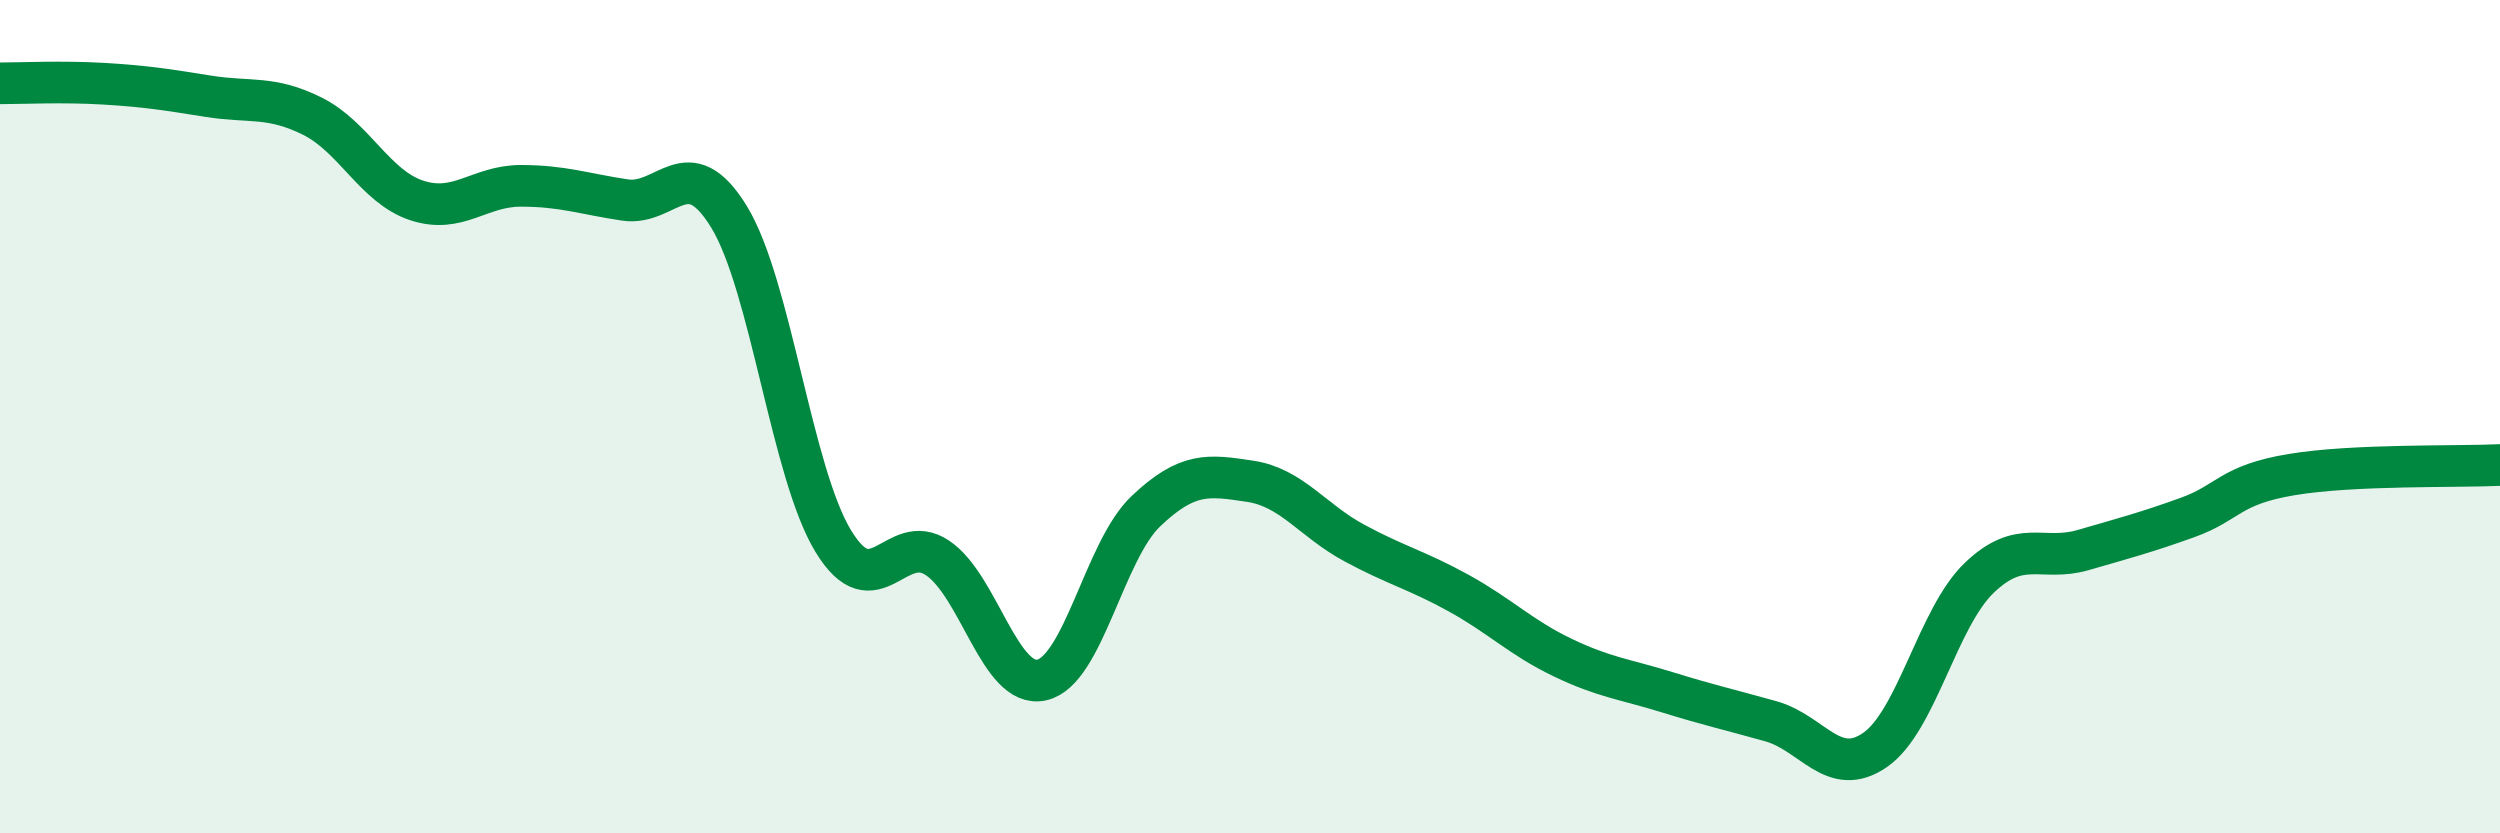
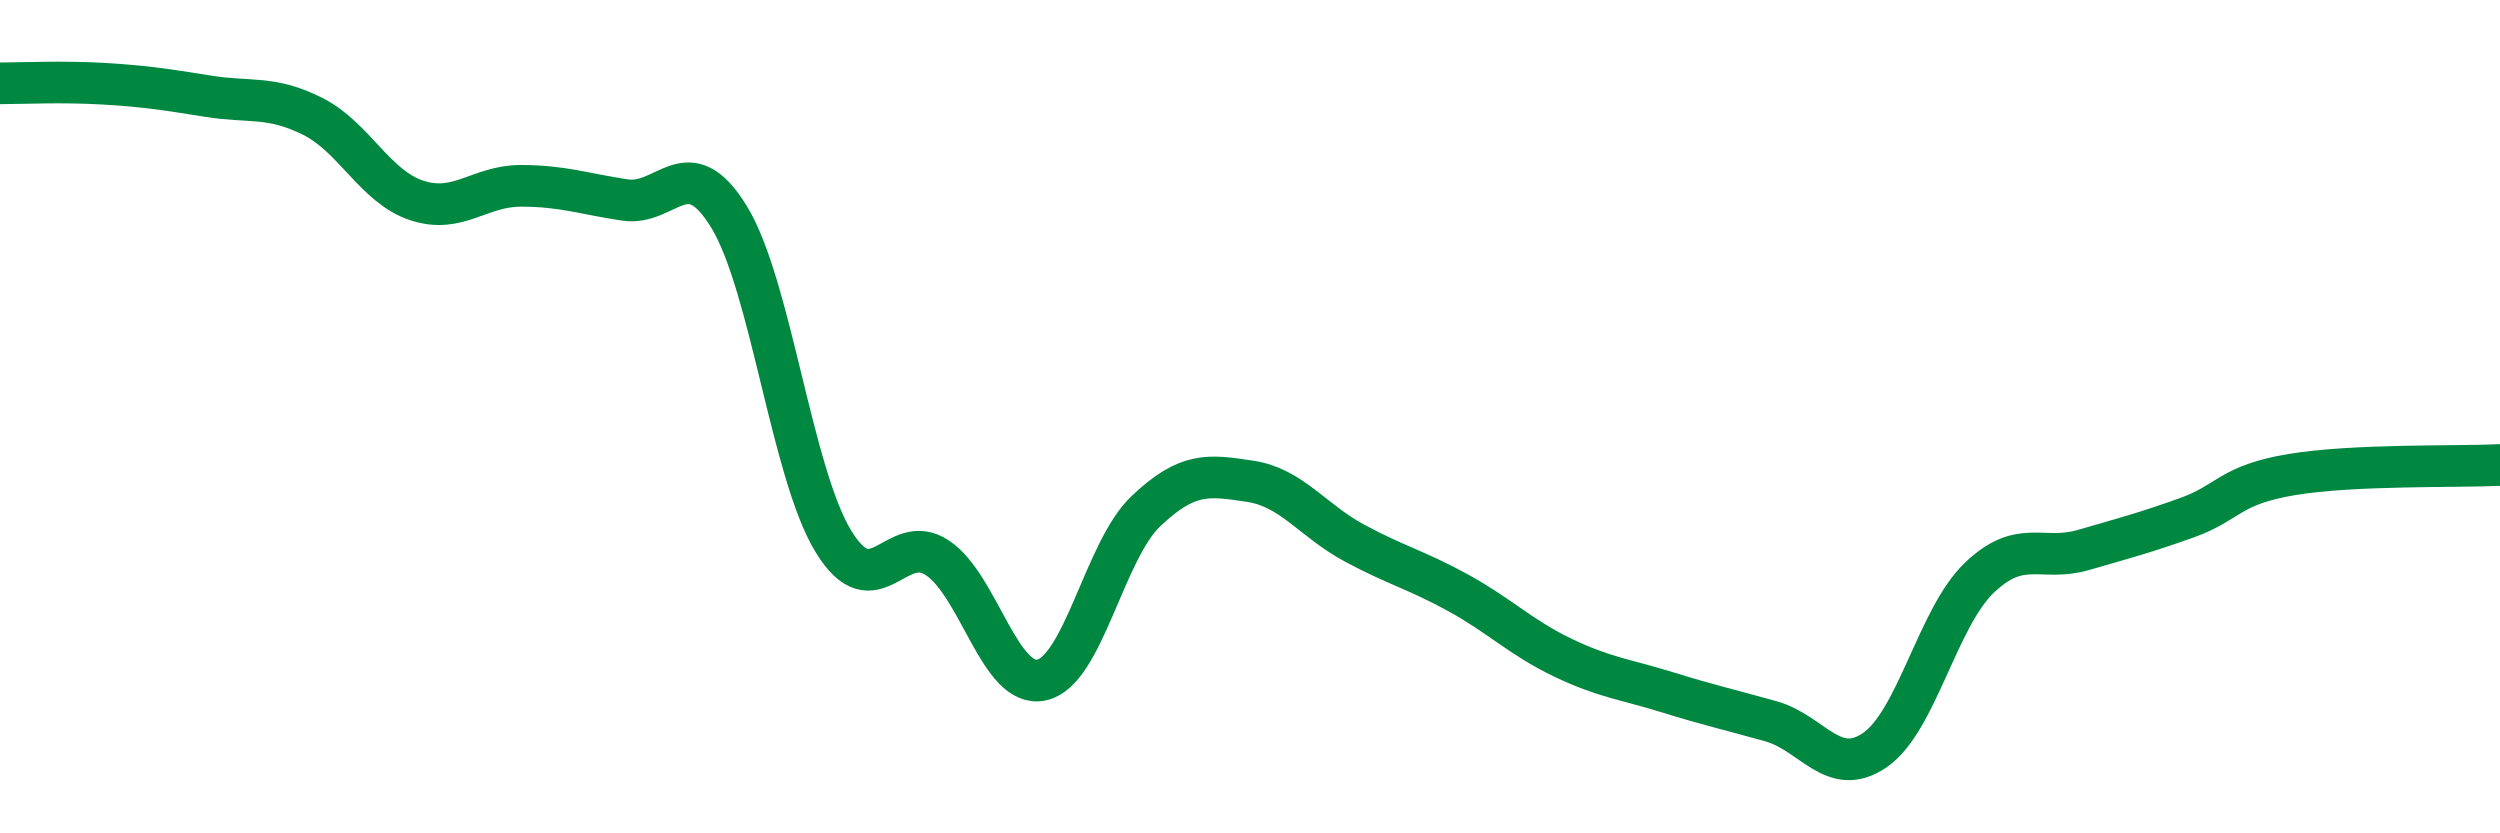
<svg xmlns="http://www.w3.org/2000/svg" width="60" height="20" viewBox="0 0 60 20">
-   <path d="M 0,2 C 0.5,2 1.5,1.95 2.5,2.01 C 3.5,2.07 4,2.15 5,2.31 C 6,2.47 6.5,2.29 7.5,2.79 C 8.5,3.29 9,4.48 10,4.81 C 11,5.14 11.5,4.46 12.5,4.46 C 13.5,4.46 14,4.65 15,4.8 C 16,4.95 16.5,3.57 17.5,5.21 C 18.5,6.85 19,11.35 20,12.99 C 21,14.63 21.5,12.72 22.5,13.39 C 23.5,14.06 24,16.54 25,16.32 C 26,16.1 26.5,13.22 27.5,12.27 C 28.5,11.32 29,11.4 30,11.55 C 31,11.7 31.5,12.49 32.5,13.03 C 33.5,13.57 34,13.68 35,14.23 C 36,14.78 36.5,15.3 37.5,15.78 C 38.5,16.26 39,16.3 40,16.61 C 41,16.92 41.5,17.03 42.5,17.31 C 43.5,17.59 44,18.69 45,18 C 46,17.31 46.5,14.83 47.5,13.87 C 48.5,12.91 49,13.49 50,13.2 C 51,12.91 51.5,12.78 52.5,12.42 C 53.5,12.06 53.5,11.64 55,11.39 C 56.5,11.14 59,11.21 60,11.16L60 20L0 20Z" fill="#008740" opacity="0.1" stroke-linecap="round" stroke-linejoin="round" />
  <path d="M 0,2 C 0.5,2 1.5,1.95 2.5,2.01 C 3.5,2.07 4,2.15 5,2.31 C 6,2.47 6.5,2.29 7.5,2.79 C 8.5,3.29 9,4.48 10,4.81 C 11,5.14 11.5,4.46 12.5,4.46 C 13.5,4.46 14,4.65 15,4.8 C 16,4.95 16.5,3.57 17.5,5.21 C 18.5,6.85 19,11.35 20,12.99 C 21,14.63 21.5,12.72 22.5,13.39 C 23.5,14.06 24,16.54 25,16.32 C 26,16.1 26.5,13.22 27.5,12.27 C 28.5,11.32 29,11.4 30,11.55 C 31,11.7 31.5,12.49 32.5,13.03 C 33.5,13.57 34,13.68 35,14.23 C 36,14.78 36.5,15.3 37.5,15.78 C 38.5,16.26 39,16.3 40,16.61 C 41,16.92 41.5,17.03 42.5,17.31 C 43.5,17.59 44,18.69 45,18 C 46,17.31 46.5,14.83 47.5,13.87 C 48.5,12.91 49,13.49 50,13.2 C 51,12.91 51.5,12.78 52.5,12.42 C 53.5,12.06 53.5,11.64 55,11.39 C 56.5,11.14 59,11.21 60,11.16" stroke="#008740" stroke-width="1" fill="none" stroke-linecap="round" stroke-linejoin="round" />
</svg>